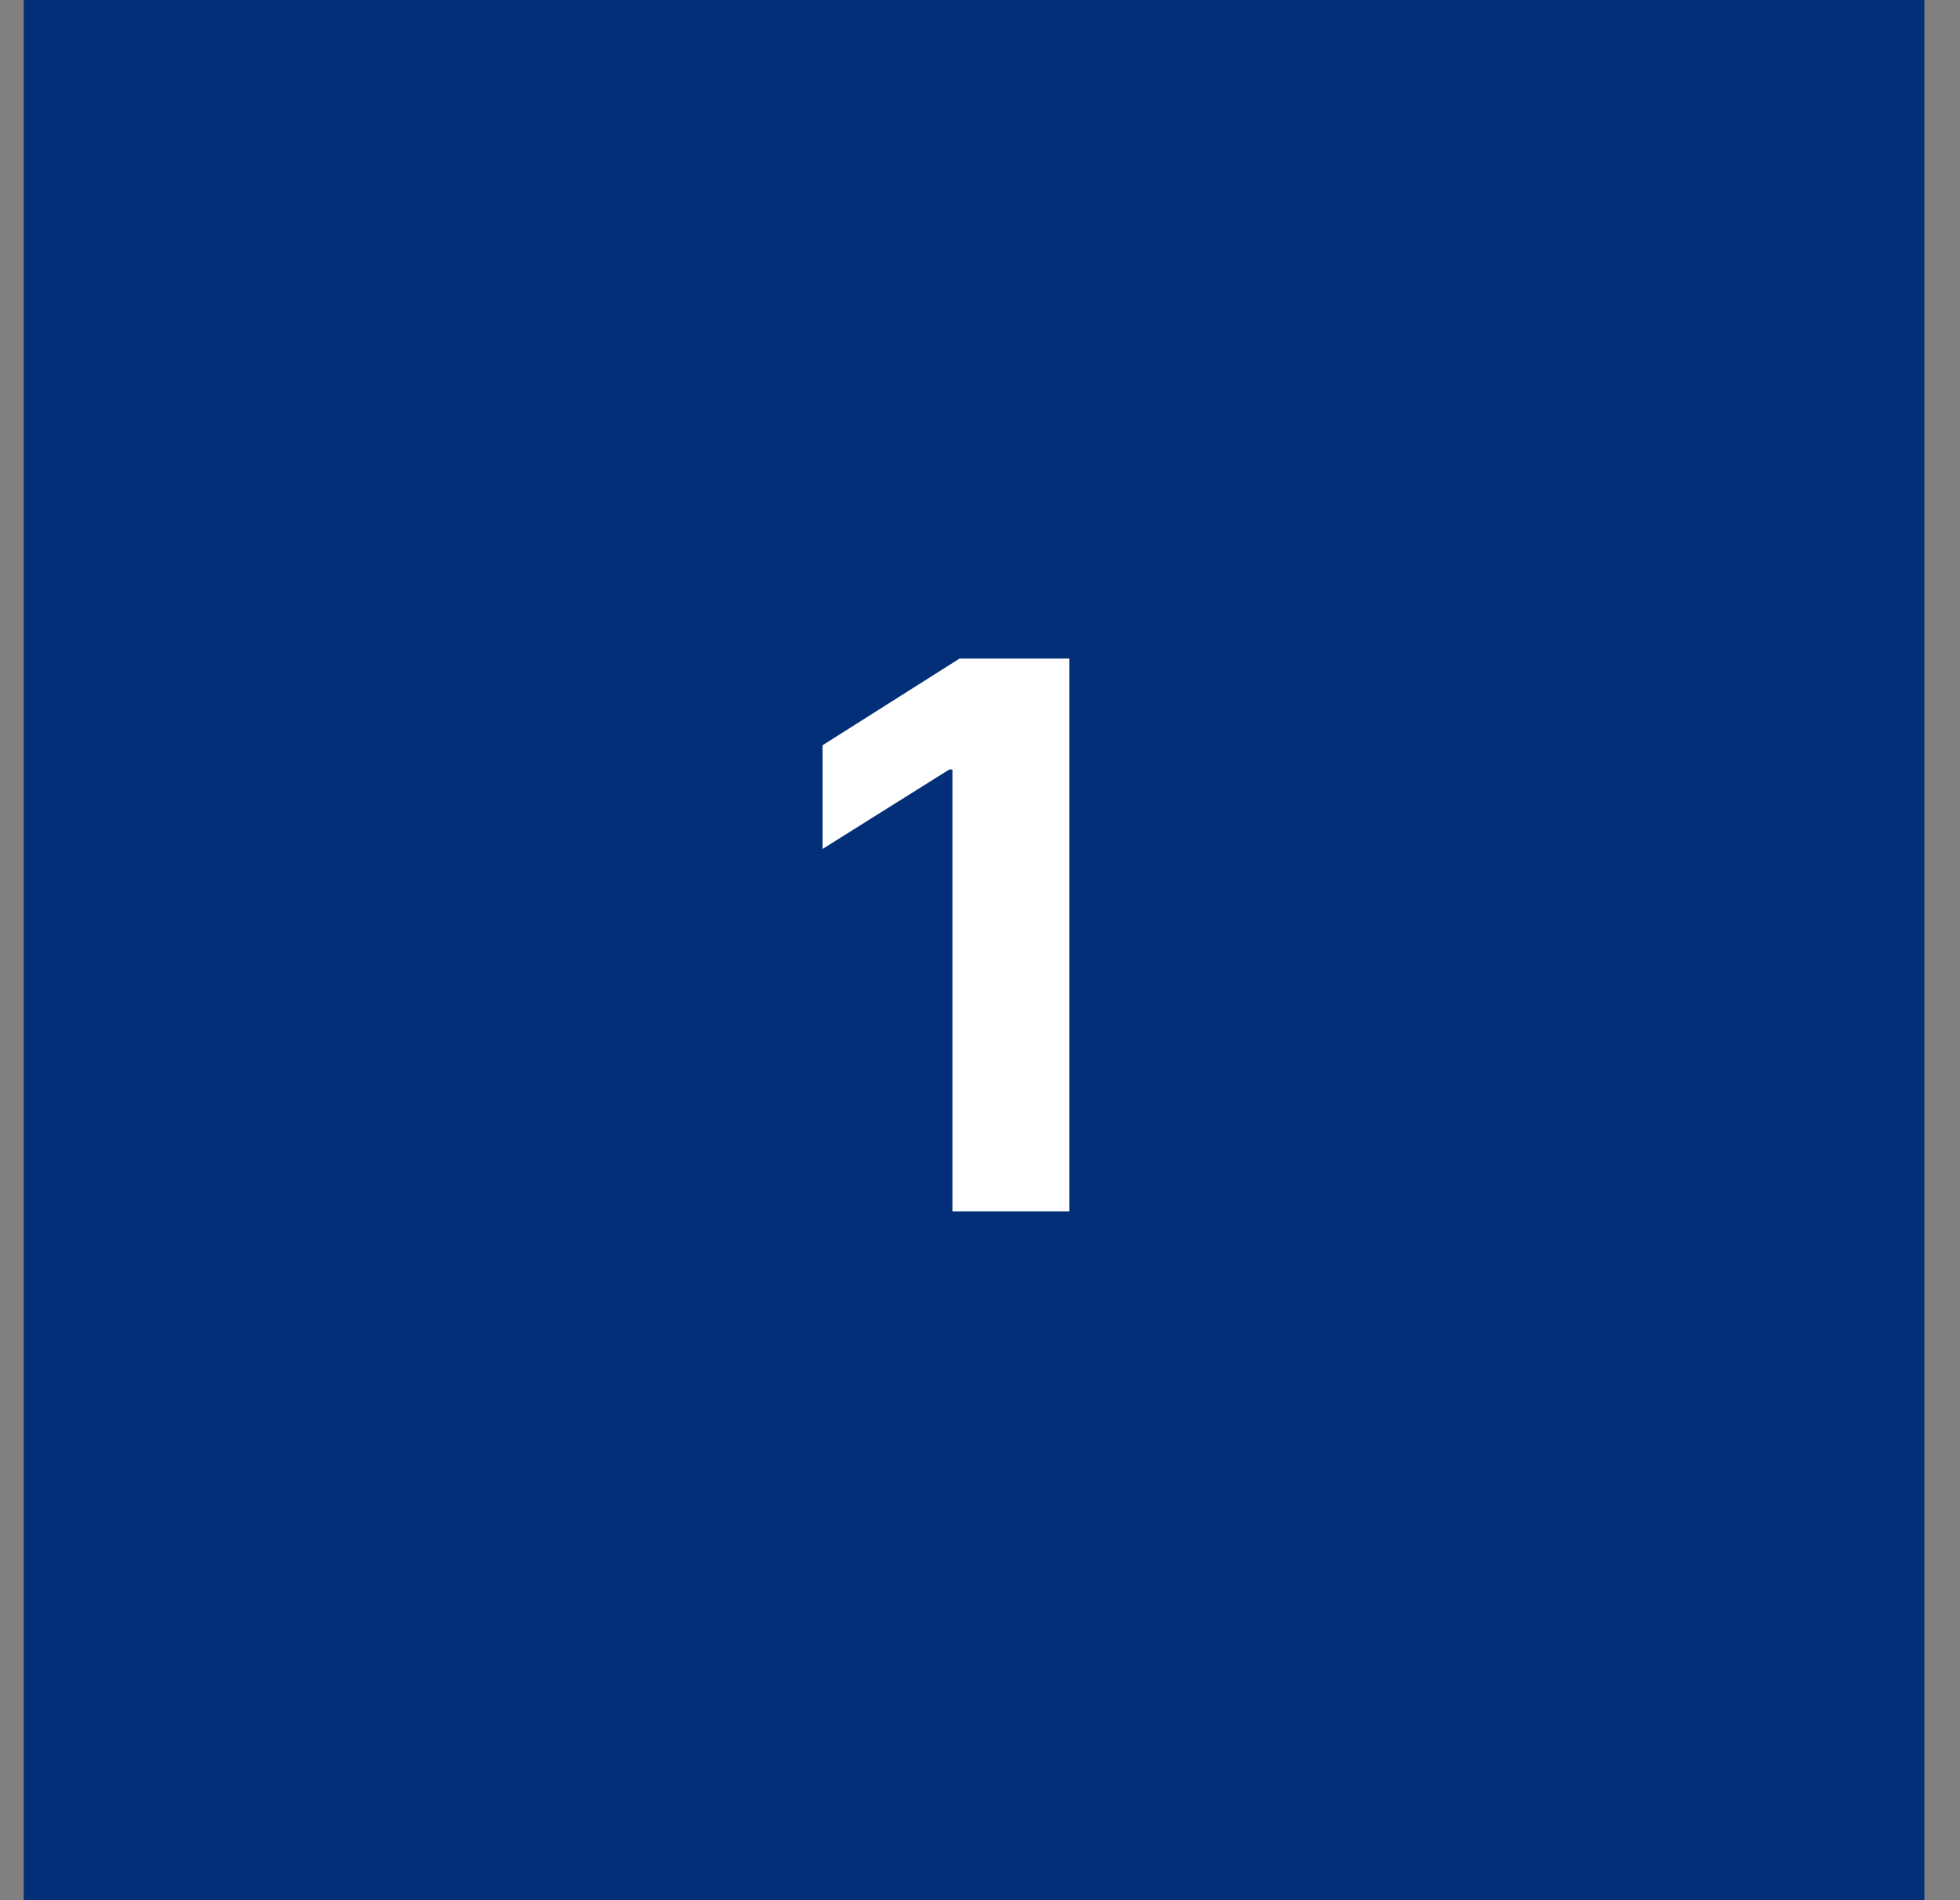
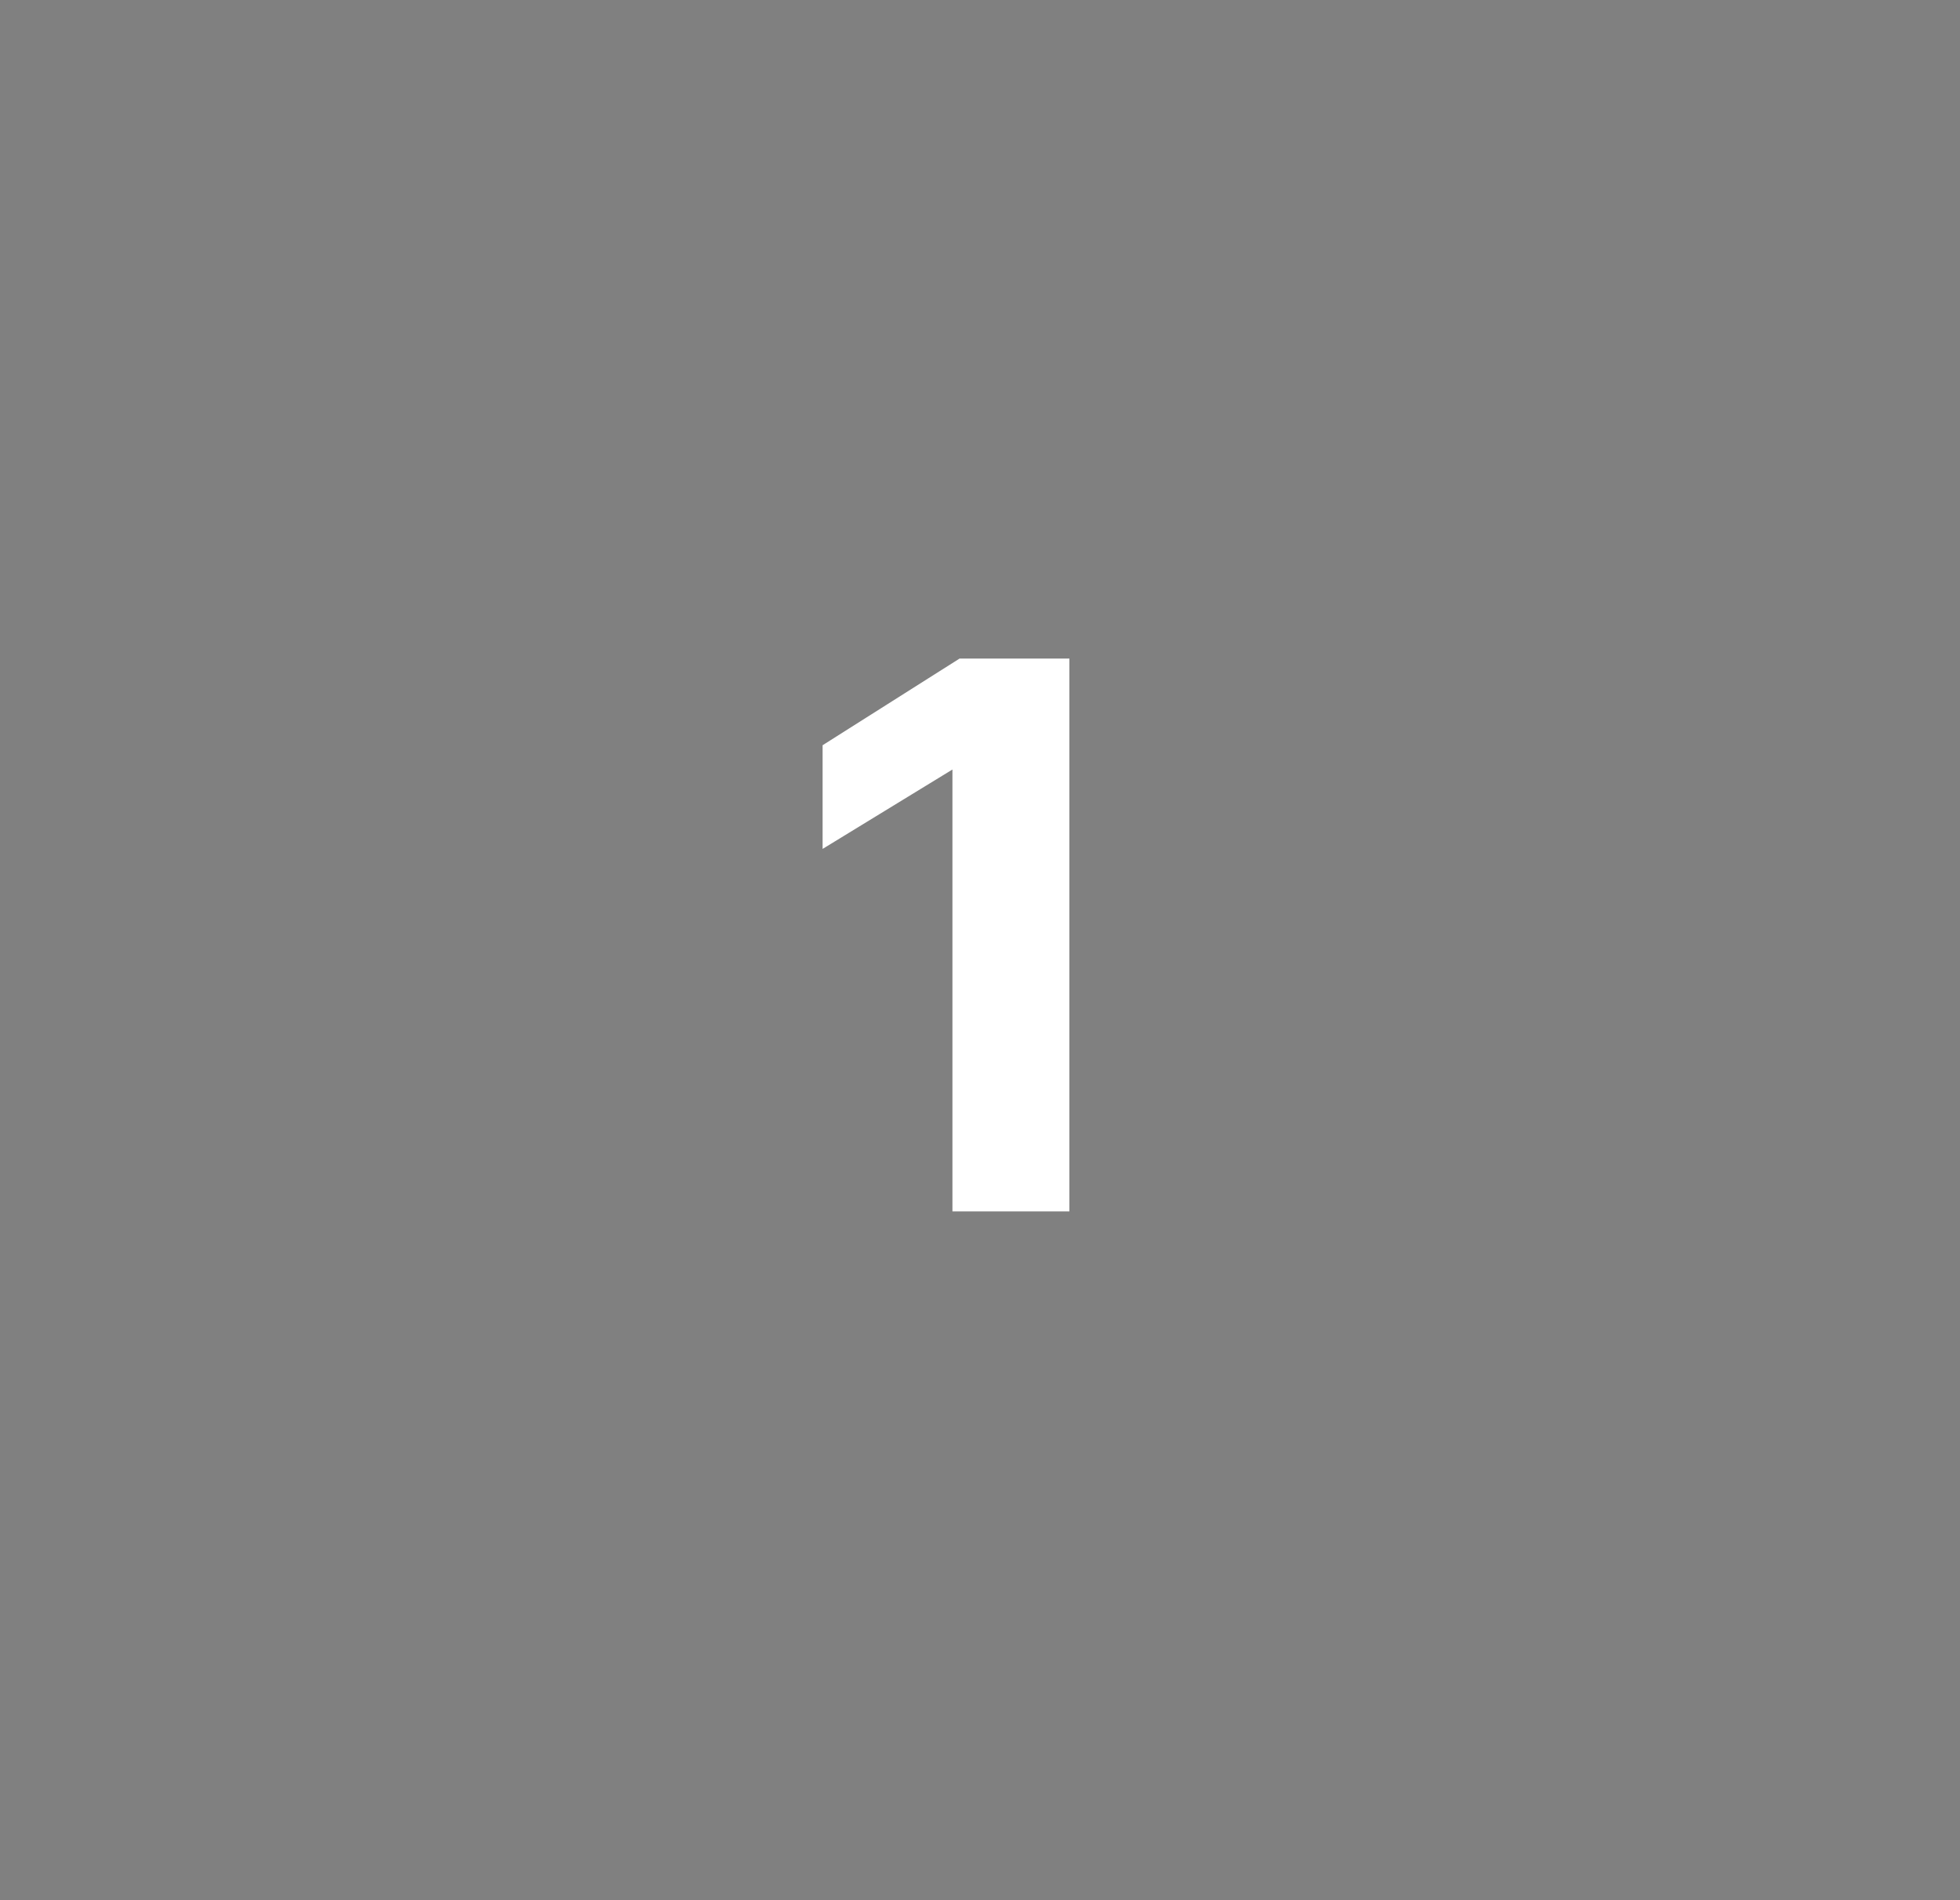
<svg xmlns="http://www.w3.org/2000/svg" width="33" height="32" viewBox="0 0 33 32" fill="none">
  <rect x="0" y="0" width="33" height="32" fill="#808080" stroke="none" />
-   <rect x="0.4" width="32" height="32" fill="#022F77" />
-   <path d="M18.005 11.091V20.4H16.036V12.959H15.982L13.85 14.296V12.55L16.155 11.091H18.005Z" fill="white" />
+   <path d="M18.005 11.091V20.4H16.036V12.959L13.85 14.296V12.55L16.155 11.091H18.005Z" fill="white" />
</svg>